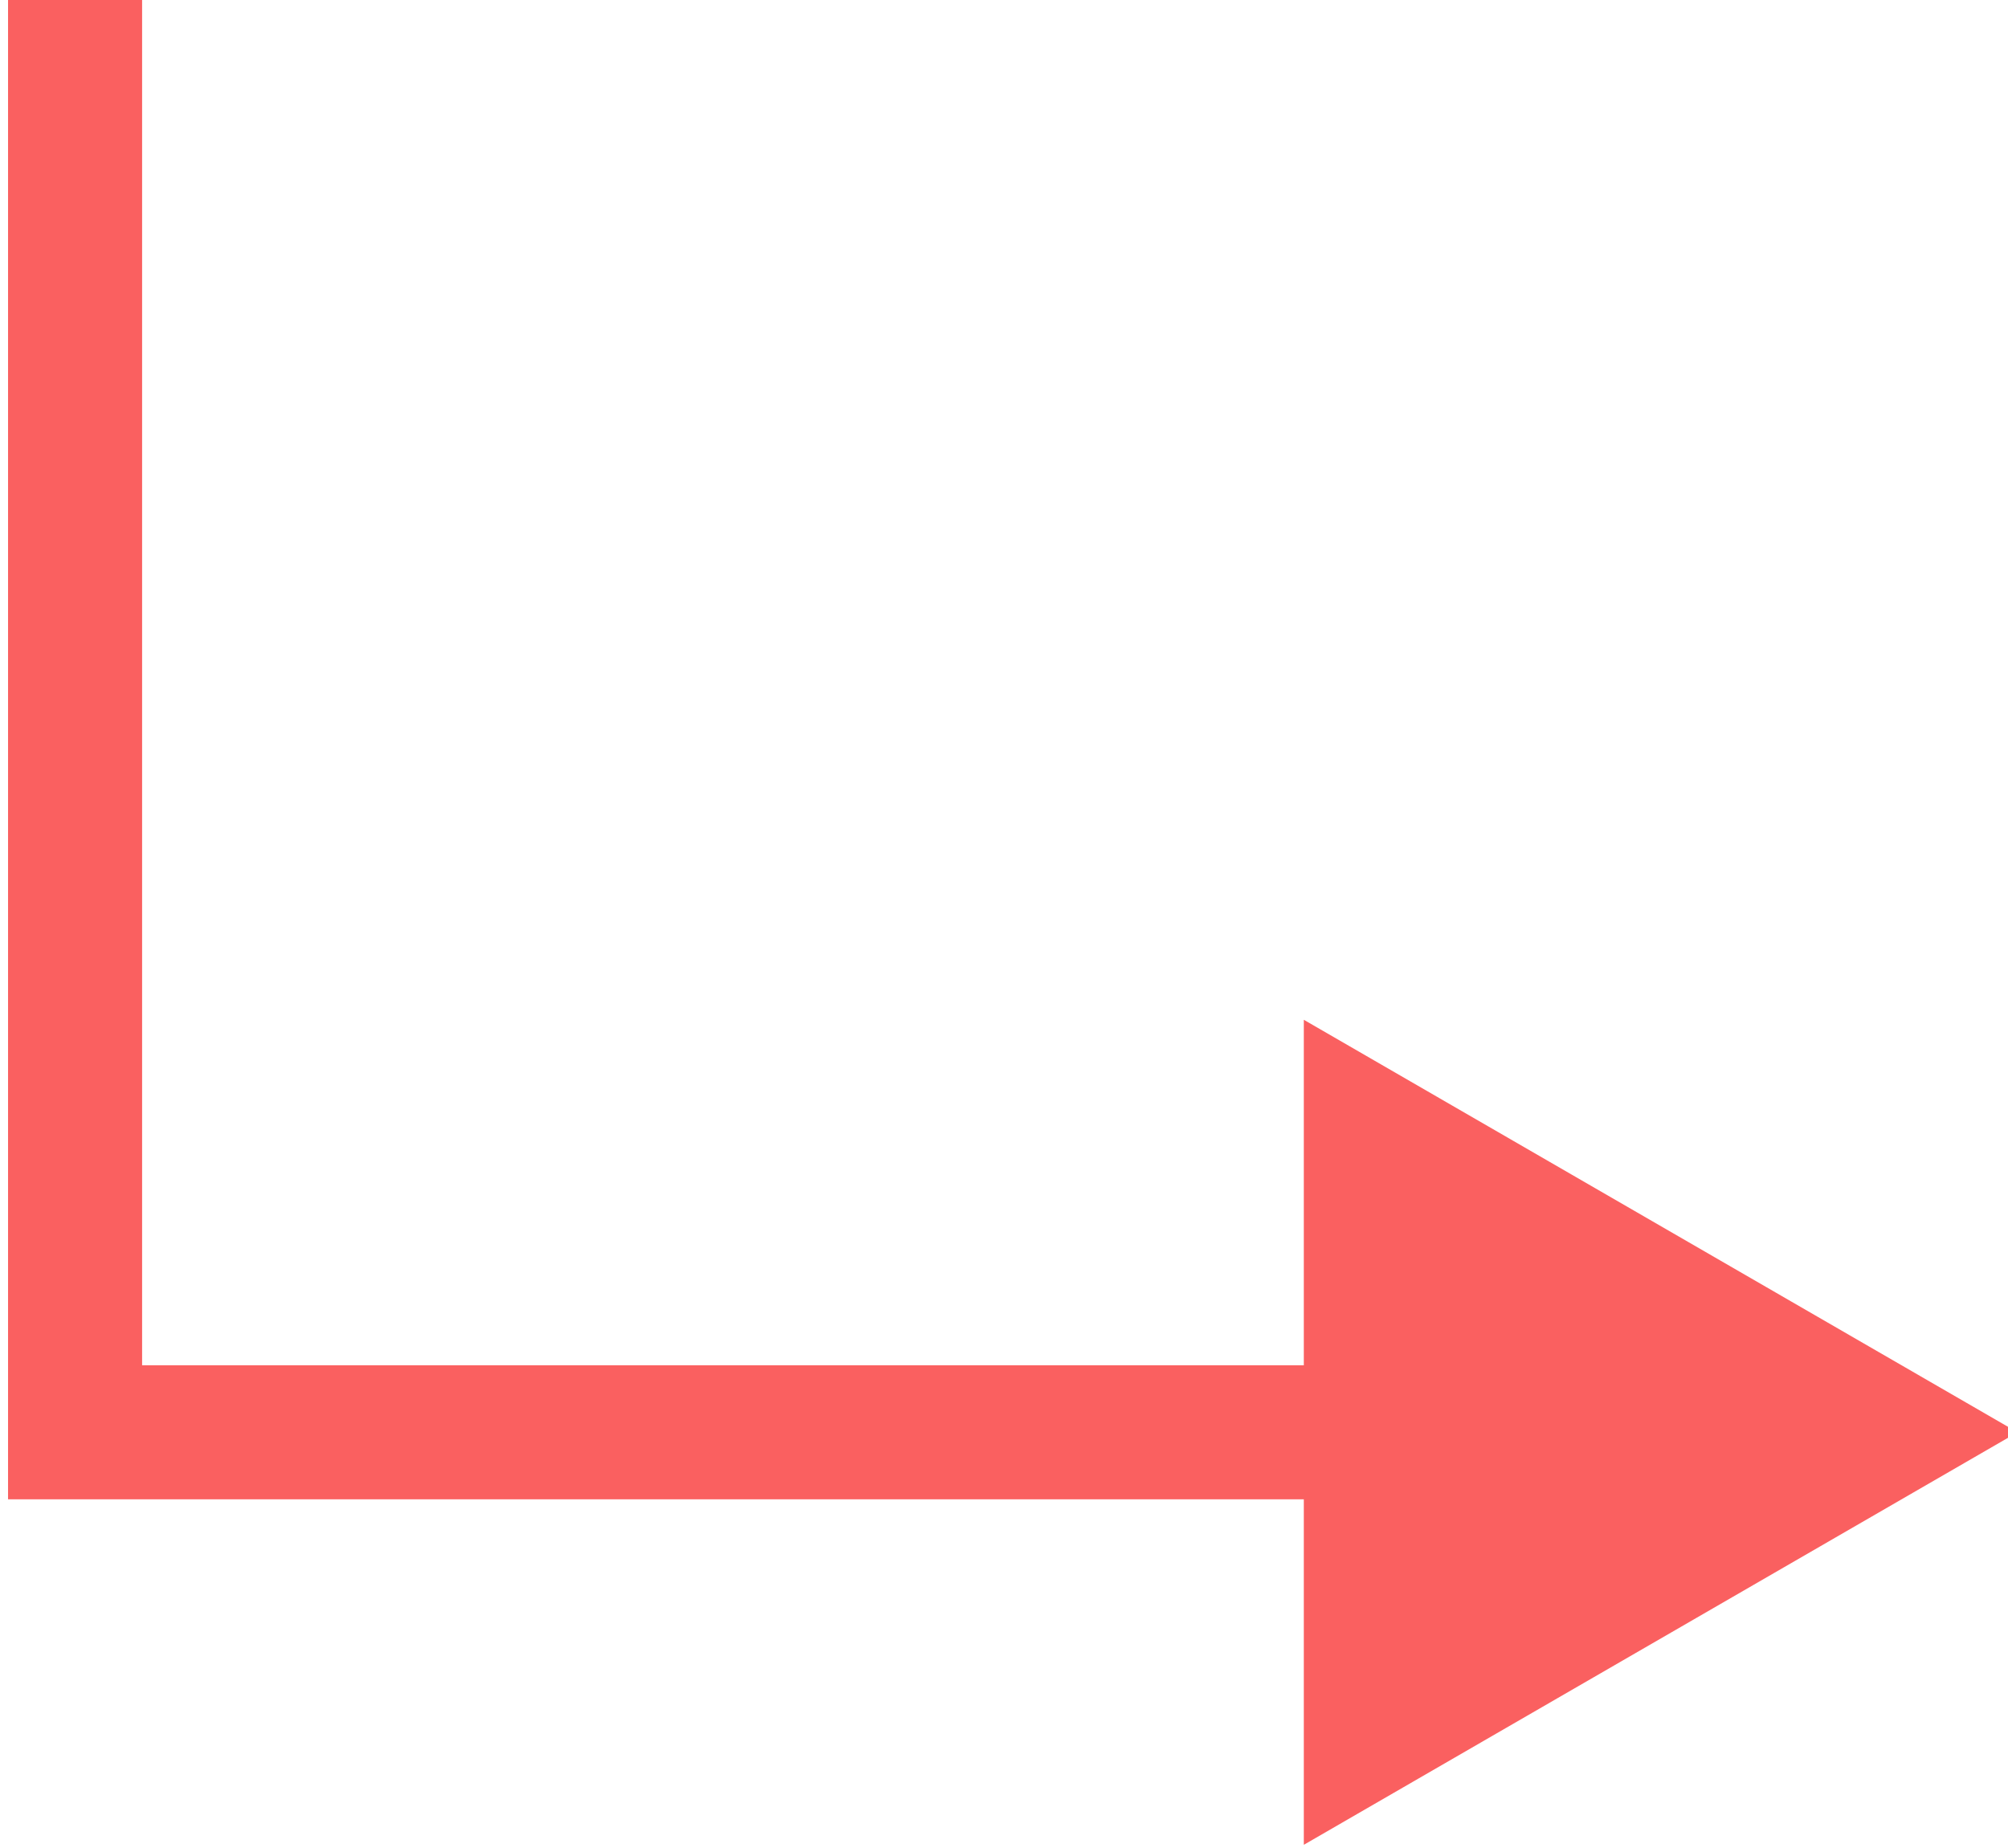
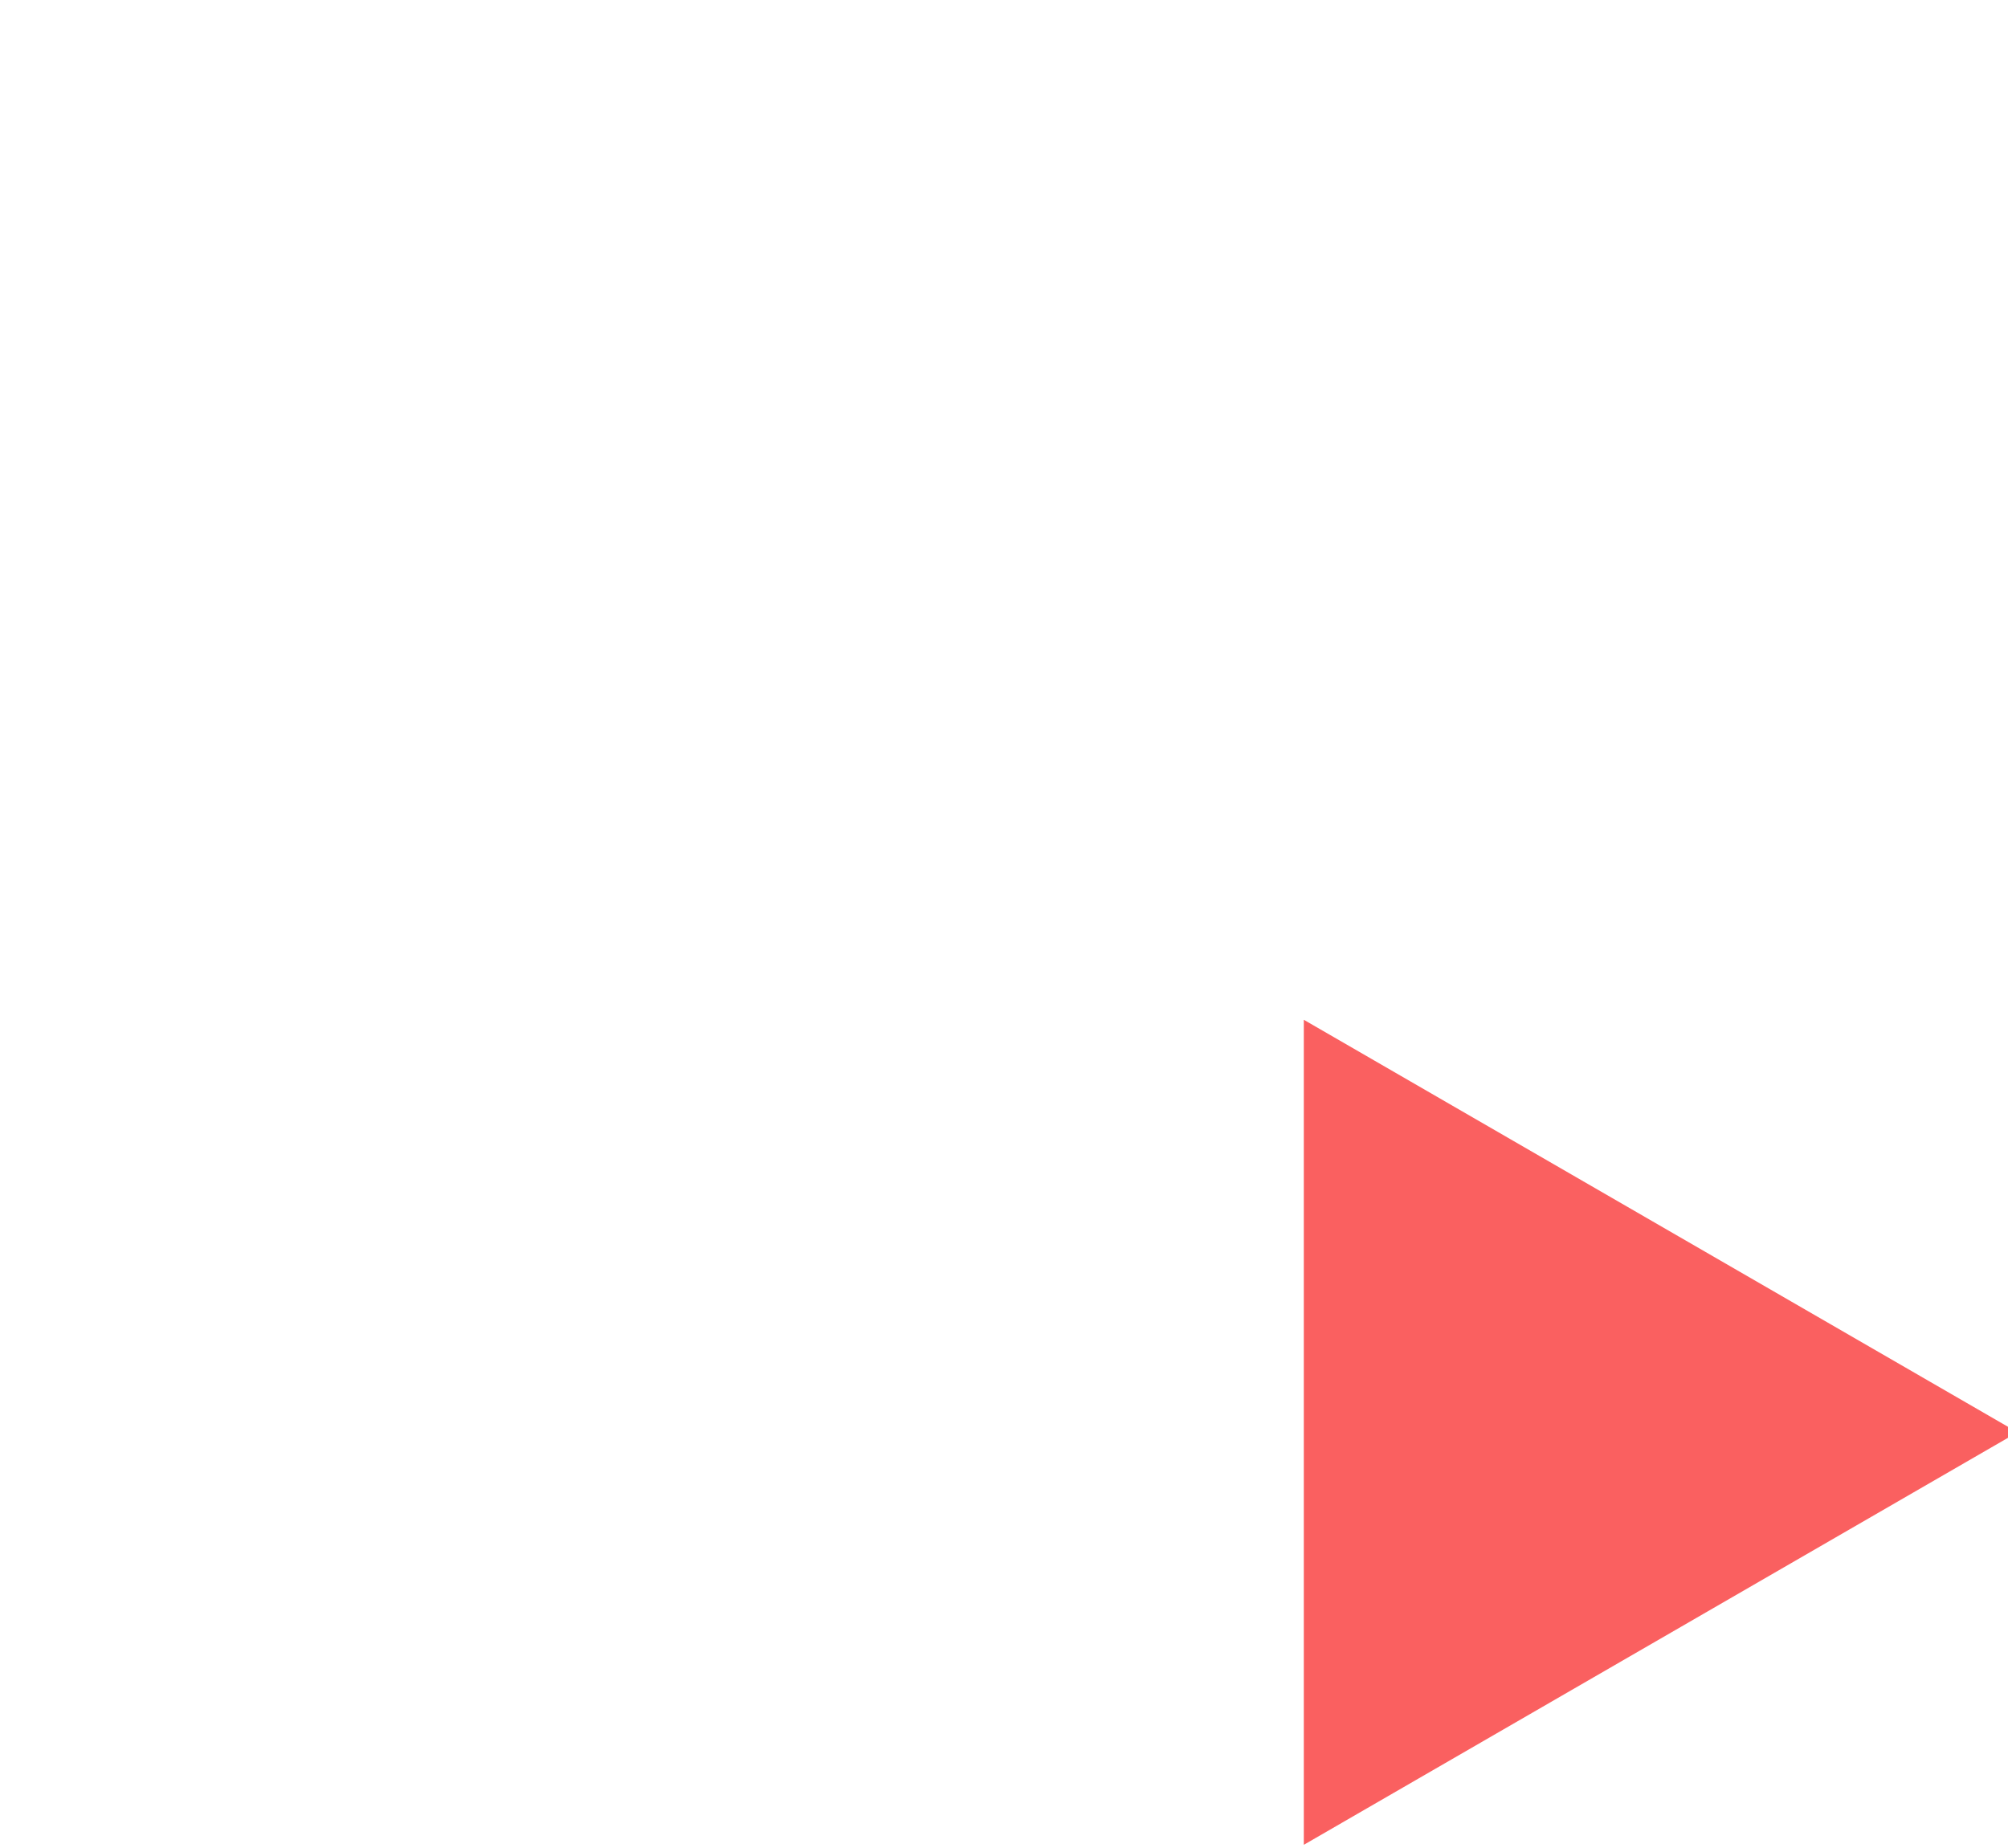
<svg xmlns="http://www.w3.org/2000/svg" fill="#fa6060" height="275.7" preserveAspectRatio="xMidYMid meet" version="1" viewBox="0.0 -0.0 299.6 275.7" width="299.6" zoomAndPan="magnify">
  <g>
    <g>
      <g id="change1_2">
-         <path color="#fa6060" d="m 8495.129,-4176.361 v 1121.562 h 1028.959 v -100 h -928.959 v -1021.562 z" paint-order="stroke fill markers" transform="matrix(.2 0 0 .2 -1697.825 834.682)" />
-       </g>
+         </g>
      <g>
        <g color="#fa6060" fill-rule="evenodd" id="change1_1">
          <path d="m 9927.624,-3104.799 -432.5,250 v -500 z" transform="matrix(.2 0 0 .2 -1697.825 834.682)" />
          <path d="m 9461.791,-3412.568 v 615.539 l 532.439,-307.769 -49.926,-28.859 z m 66.666,115.539 332.559,192.231 -332.559,192.23 z" transform="matrix(.2 0 0 .2 -1697.825 834.682)" />
        </g>
      </g>
    </g>
  </g>
</svg>